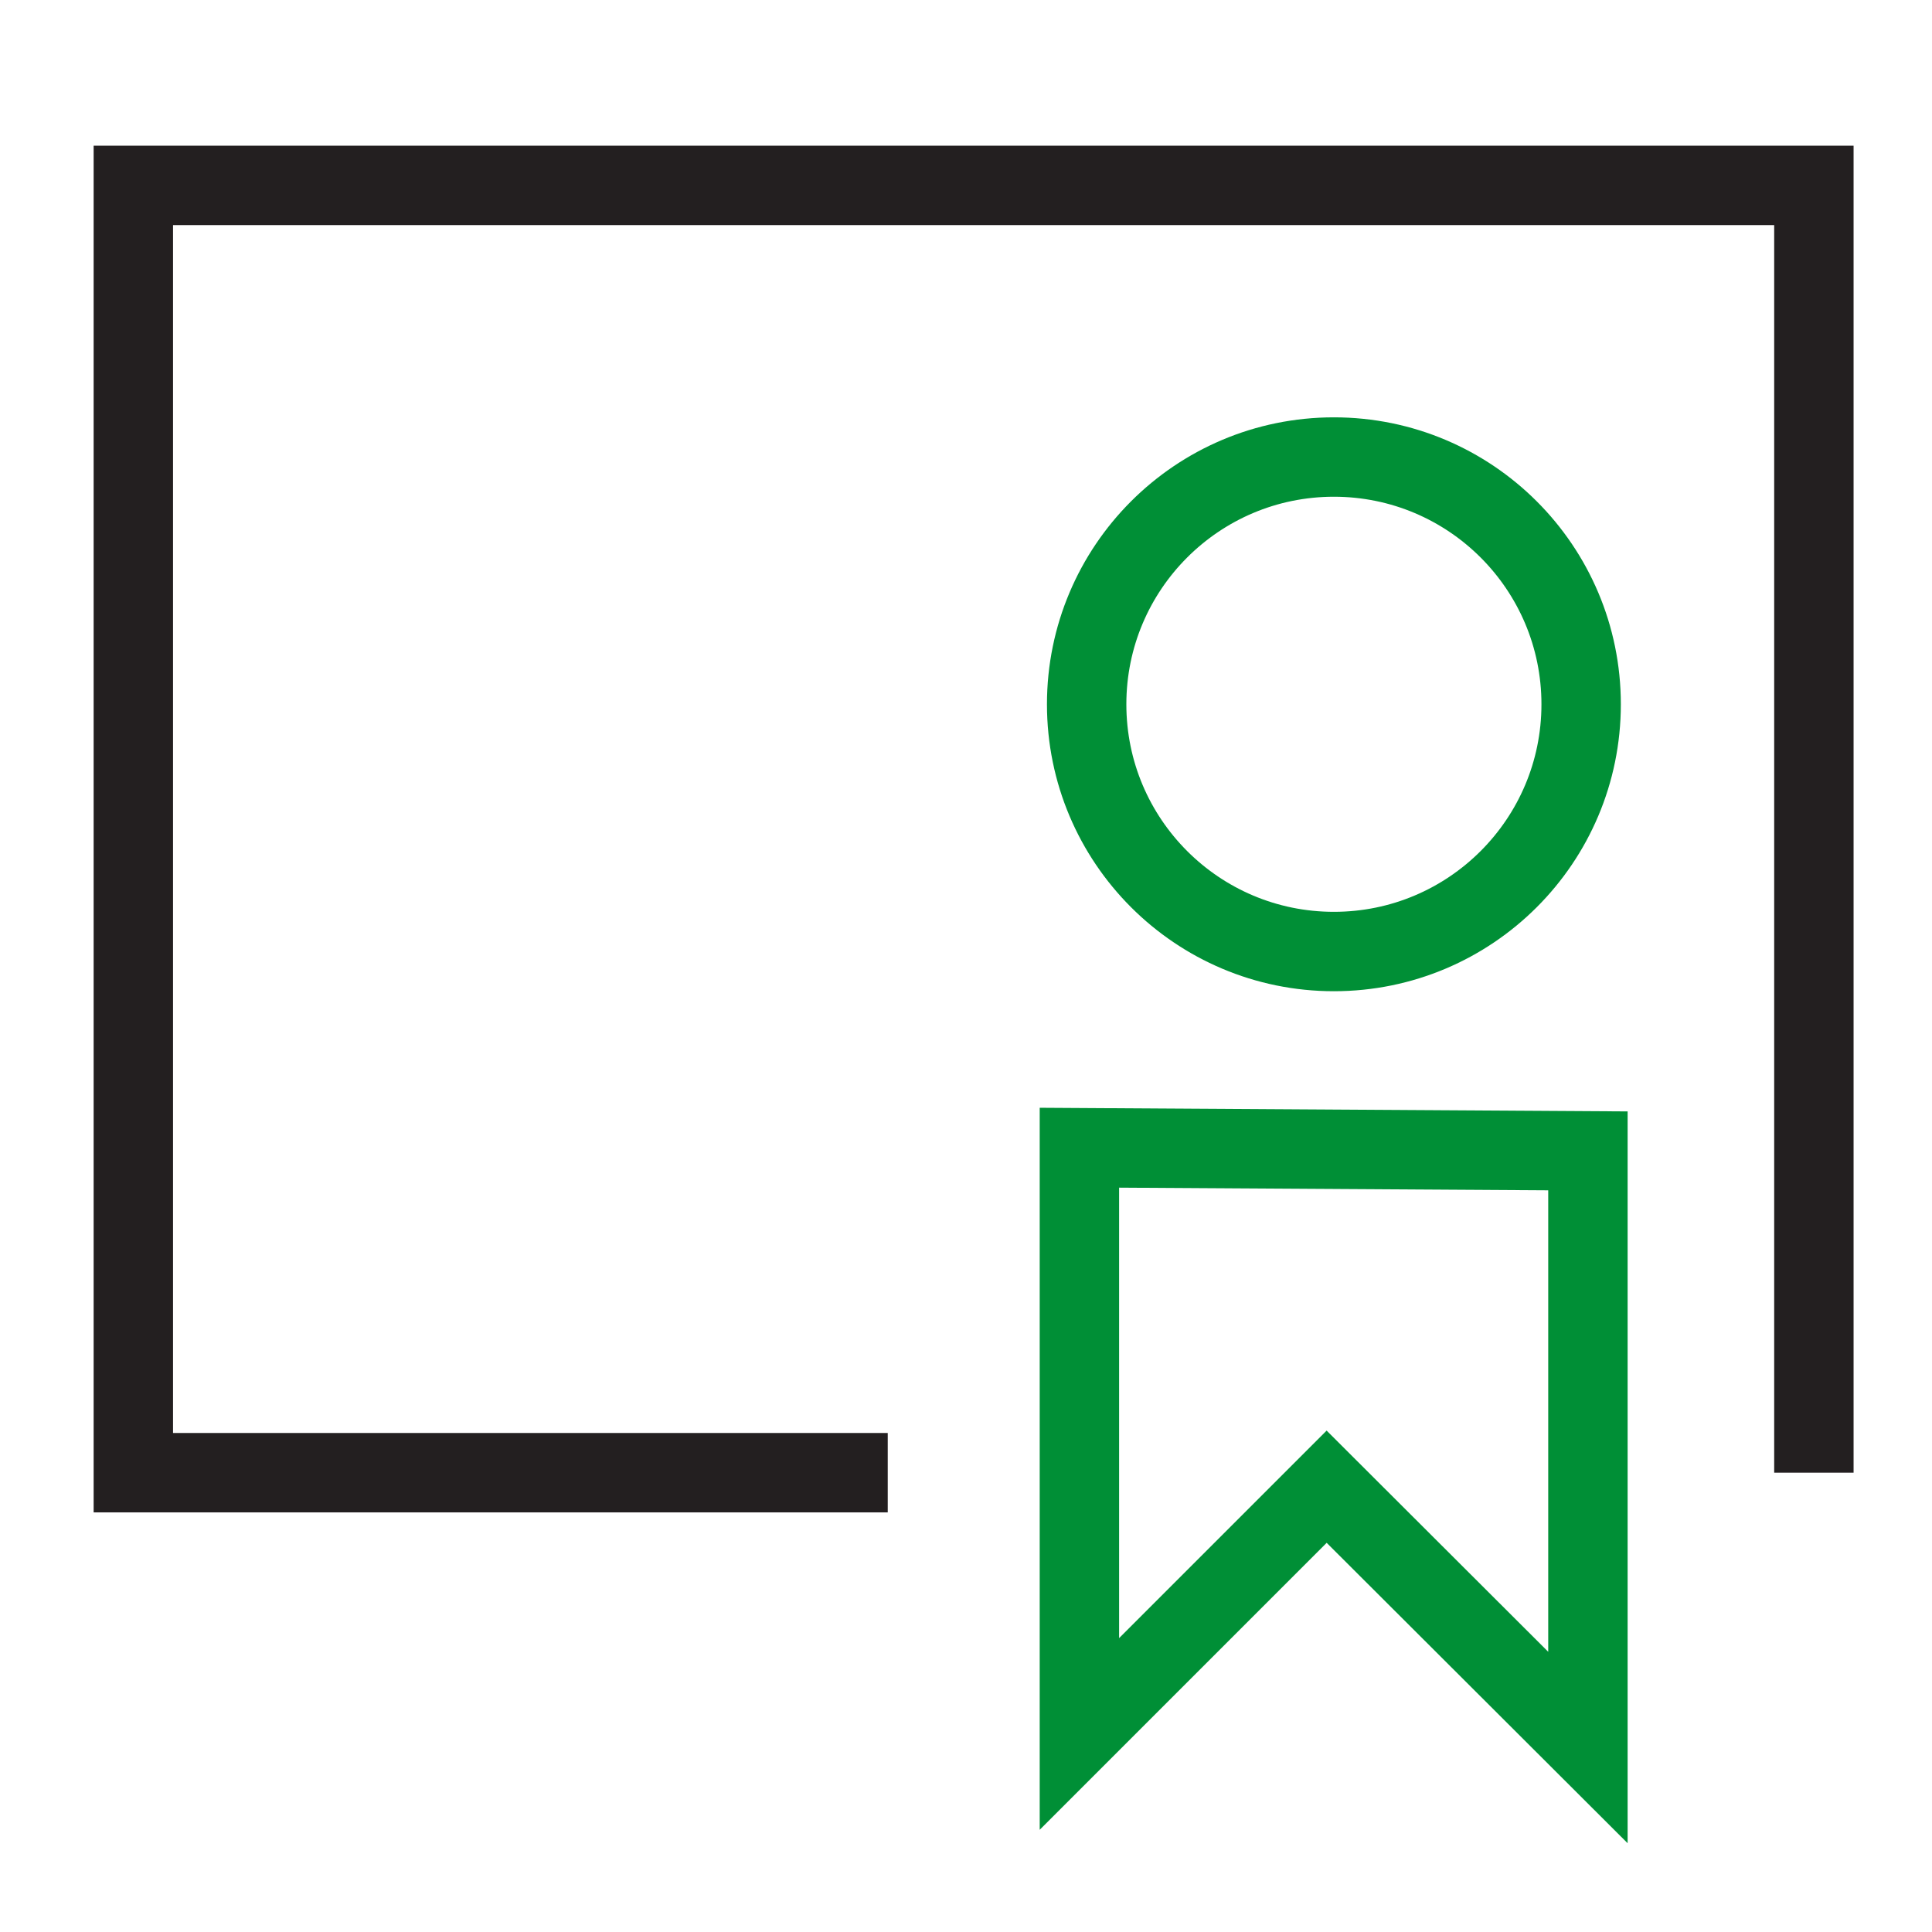
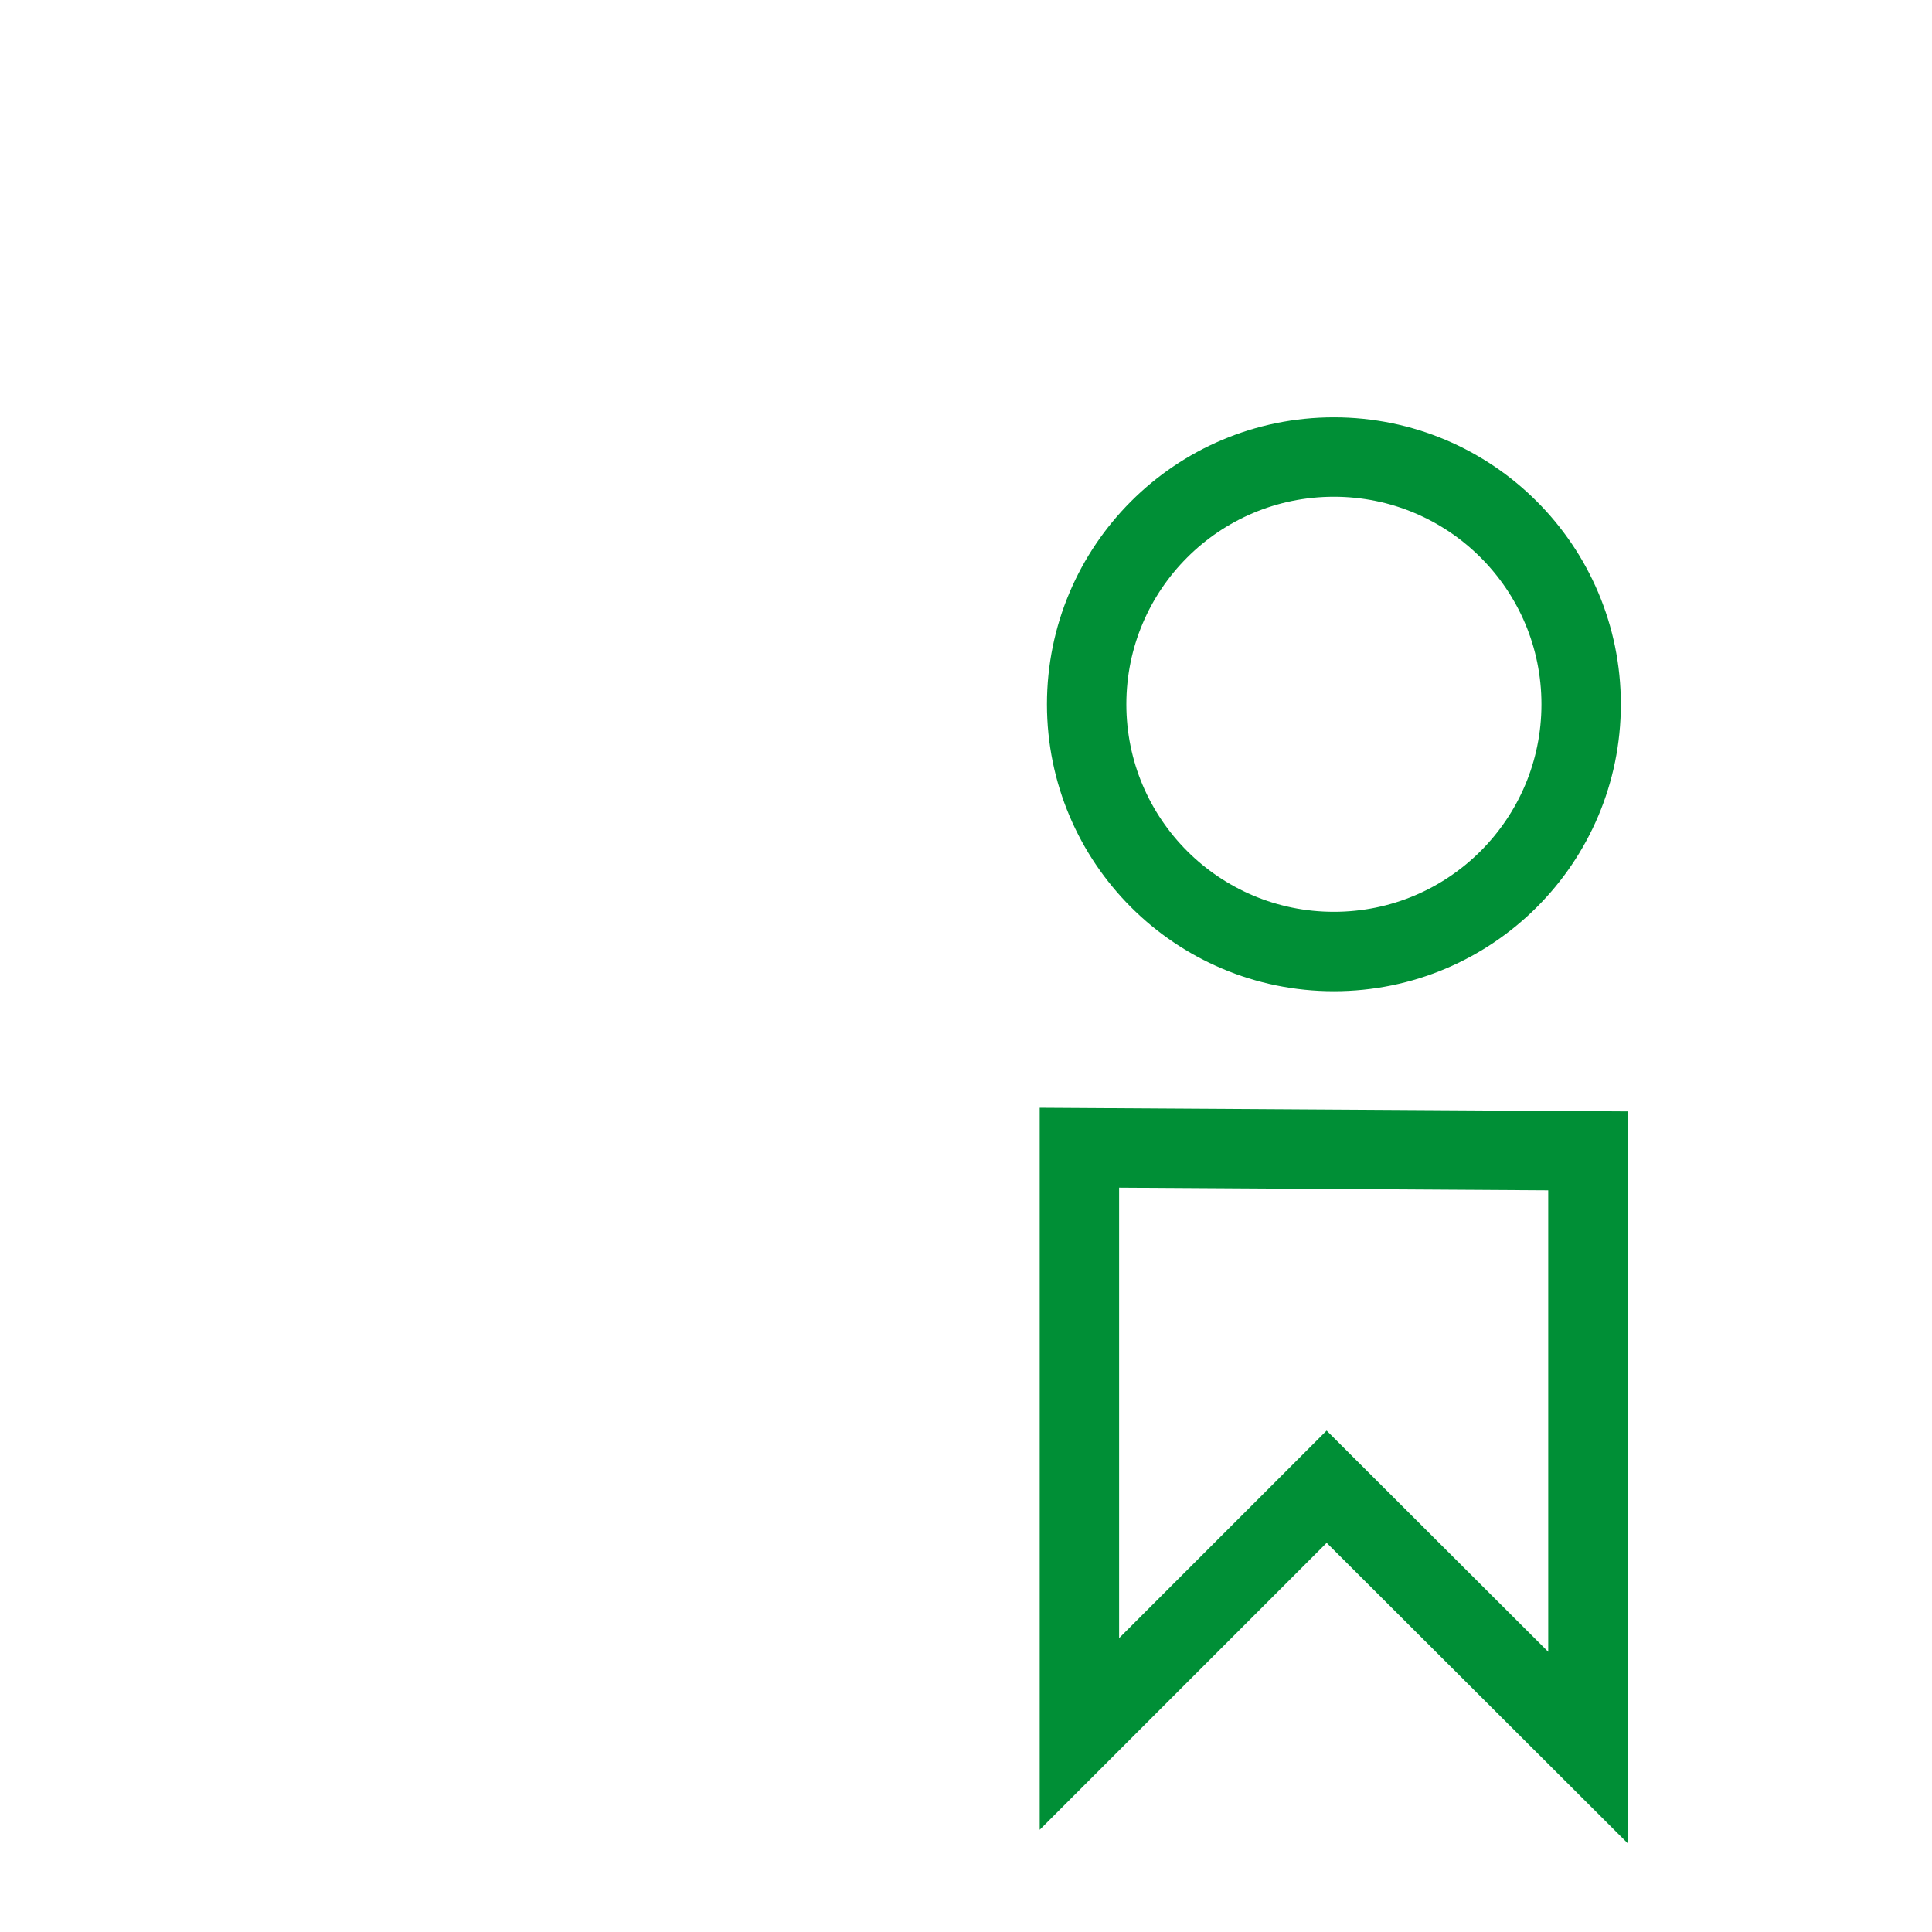
<svg xmlns="http://www.w3.org/2000/svg" width="73" height="73" viewBox="0 0 73 73" fill="none">
-   <path d="M68.537 55.645V7.005H5.038V55.645H33.543" stroke="#231F20" stroke-width="3" stroke-miterlimit="10" />
  <path d="M50.401 35.953C55.56 35.953 59.743 31.771 59.743 26.611C59.743 21.452 55.56 17.269 50.401 17.269C45.241 17.269 41.059 21.452 41.059 26.611C41.059 31.771 45.241 35.953 50.401 35.953Z" stroke="#008F36" stroke-width="3" stroke-miterlimit="10" />
  <path d="M40.785 43.366V65.517L50.127 56.175L59.999 66.029V43.485L40.785 43.366Z" stroke="#008F36" stroke-width="3" stroke-miterlimit="10" />
</svg>